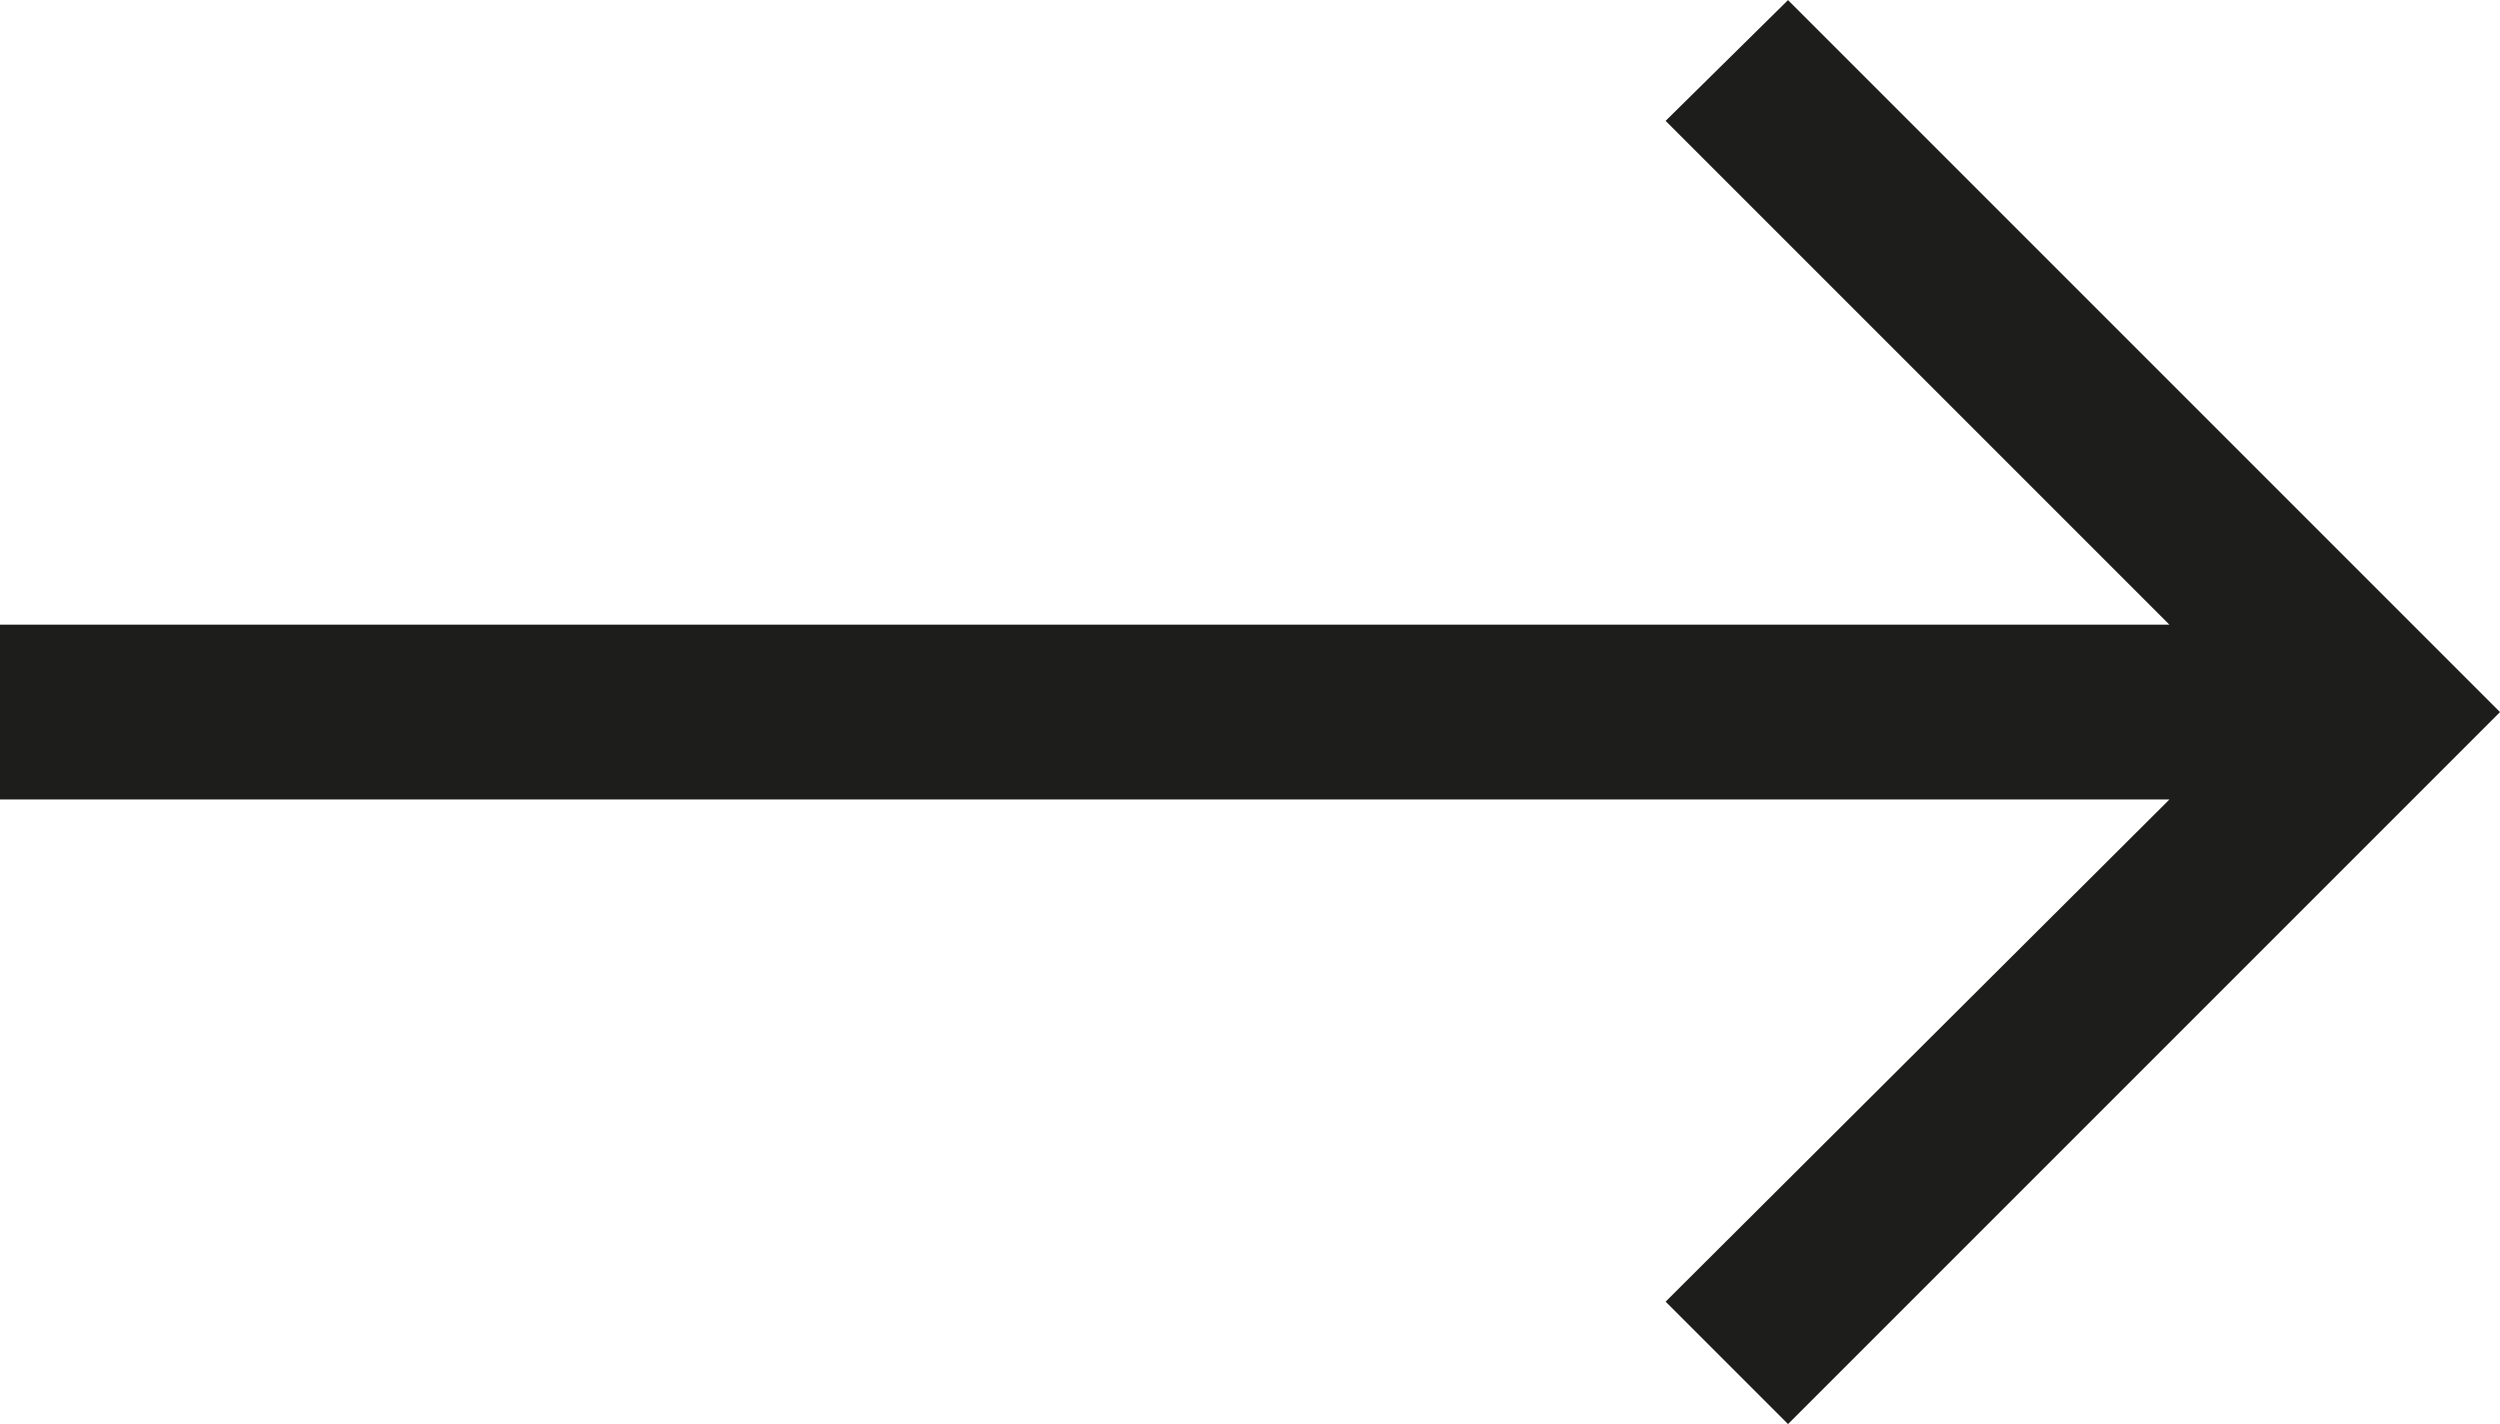
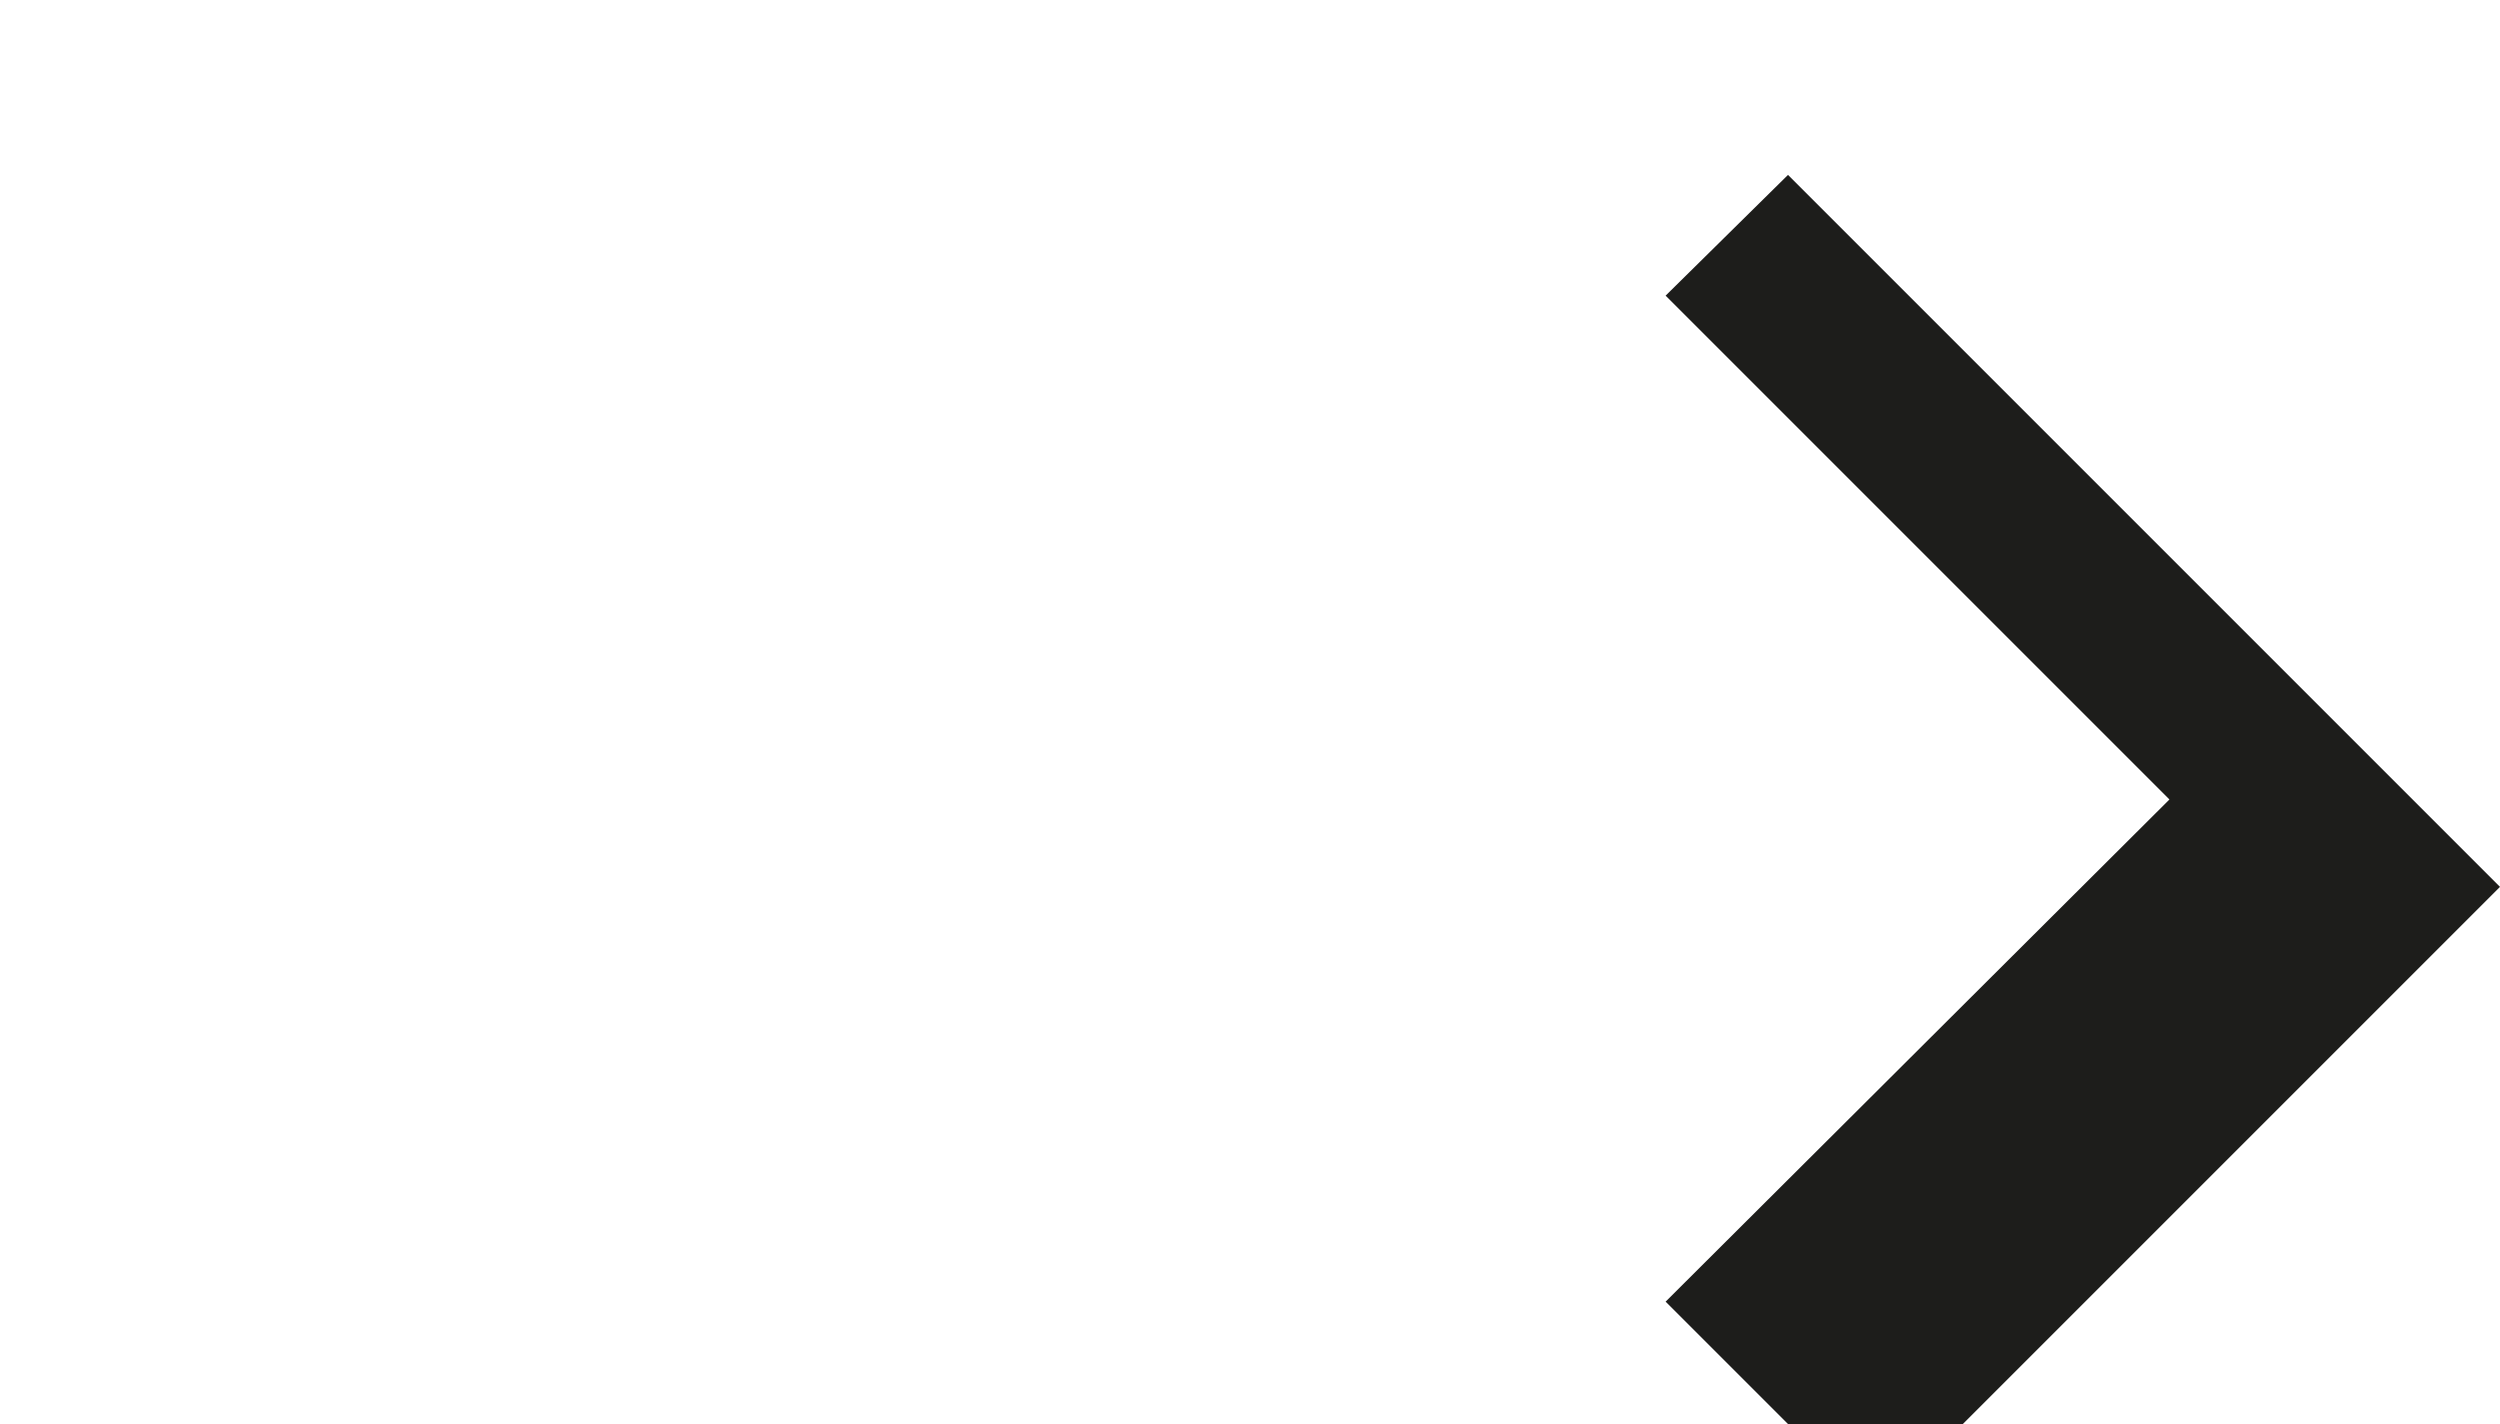
<svg xmlns="http://www.w3.org/2000/svg" id="Layer_2" viewBox="0 0 243.44 138.67">
  <defs>
    <style>
      .cls-1 {
        fill: #1d1d1b;
      }
    </style>
  </defs>
  <g id="Layer_1-2" data-name="Layer_1">
-     <path class="cls-1" d="M174.11,138.67l-11.92-11.92,49.06-48.9H0v-17.02h211.25l-49.06-49.06,11.92-11.76,69.33,69.33-69.33,69.33Z" />
+     <path class="cls-1" d="M174.11,138.67l-11.92-11.92,49.06-48.9H0h211.25l-49.06-49.06,11.92-11.76,69.33,69.33-69.33,69.33Z" />
  </g>
</svg>